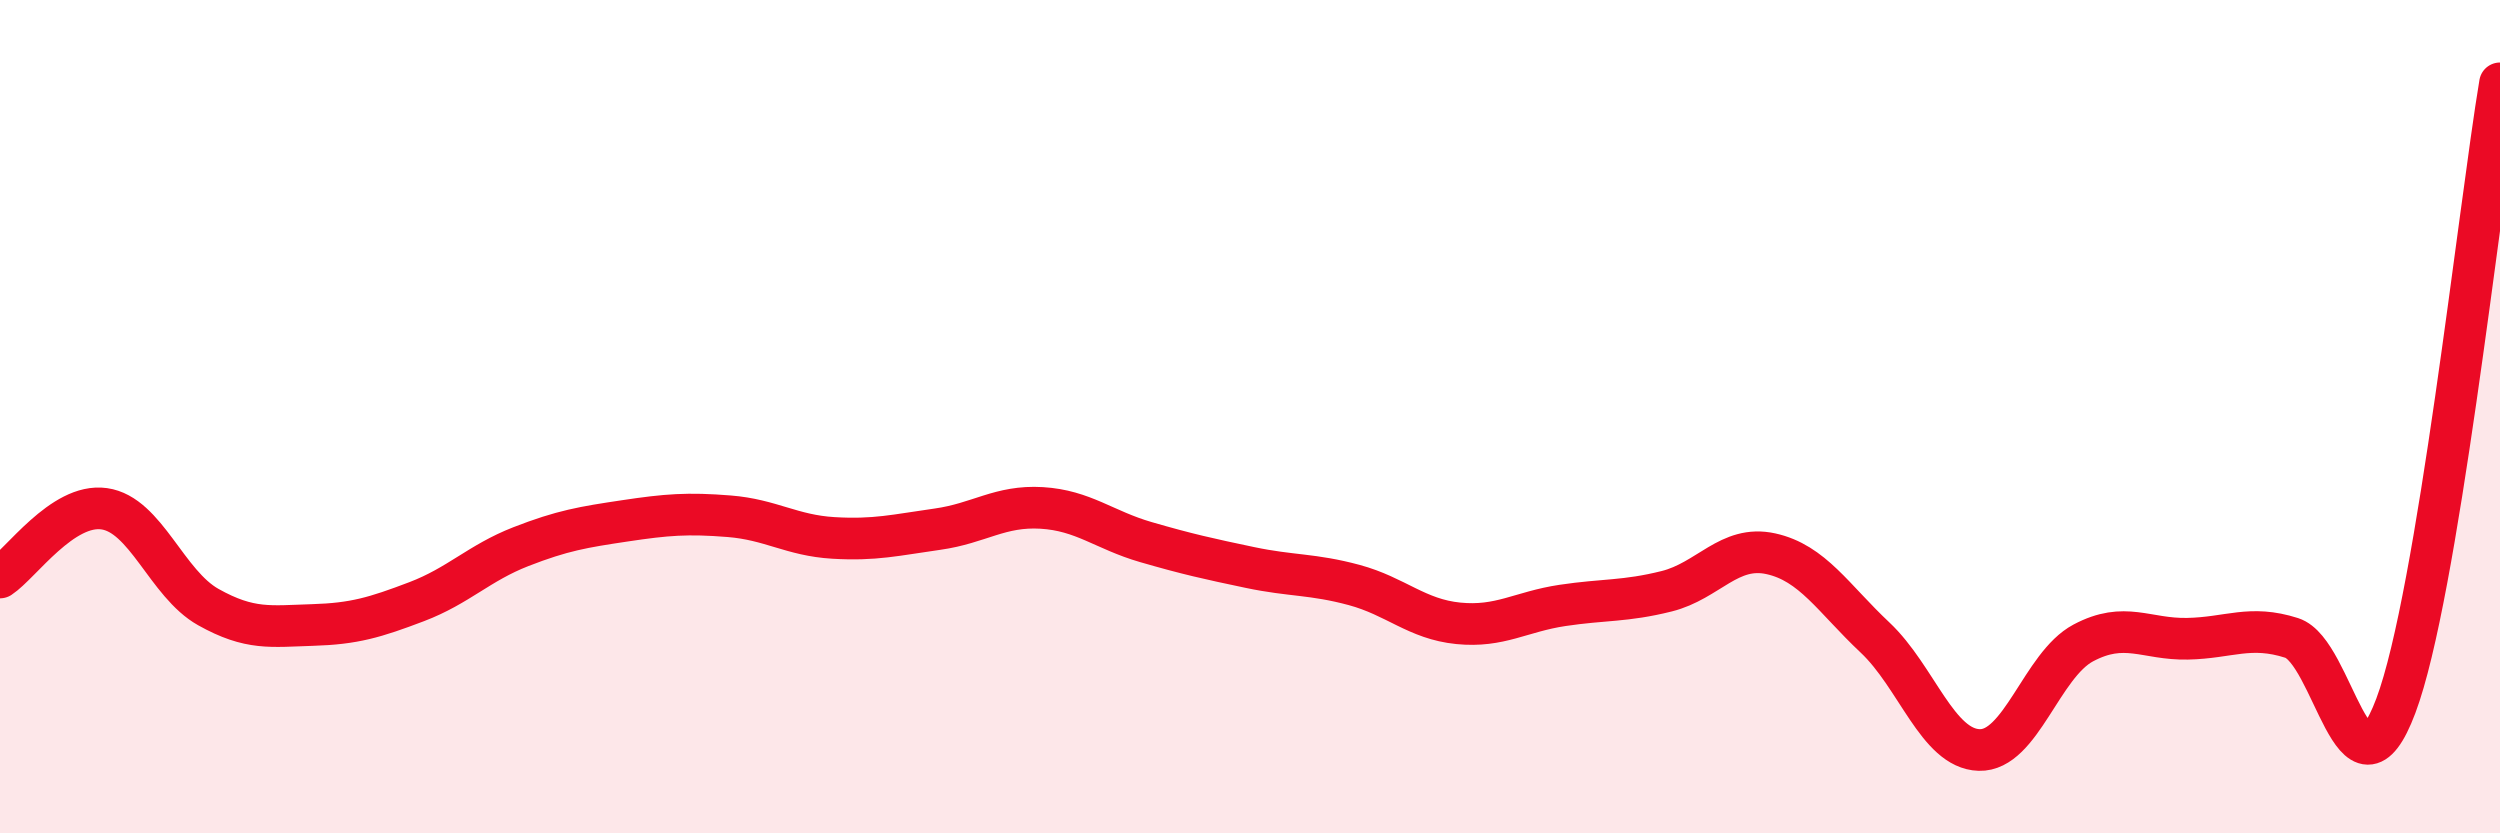
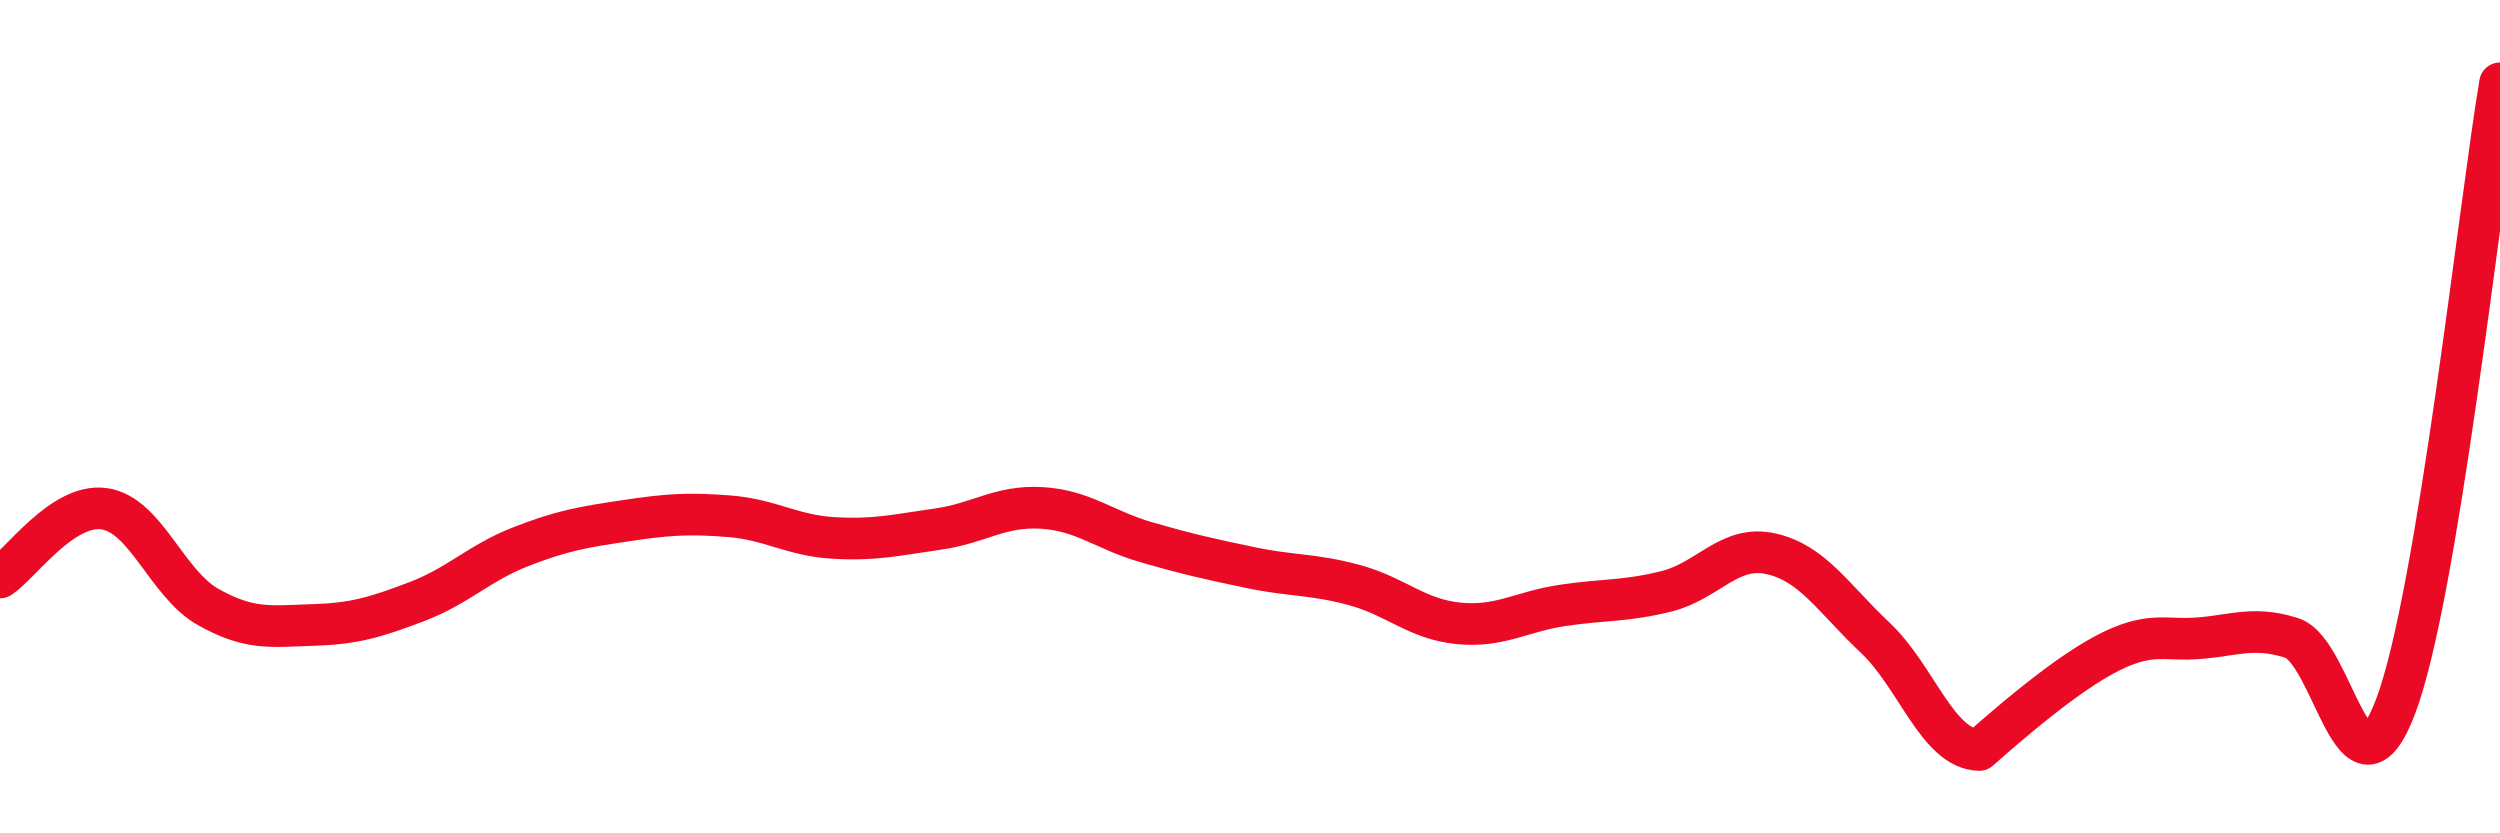
<svg xmlns="http://www.w3.org/2000/svg" width="60" height="20" viewBox="0 0 60 20">
-   <path d="M 0,13.86 C 0.5,13.53 1.5,12.07 2.5,12.21 C 3.5,12.35 4,14.01 5,14.57 C 6,15.13 6.5,15.03 7.5,15 C 8.5,14.97 9,14.82 10,14.44 C 11,14.06 11.5,13.51 12.5,13.12 C 13.5,12.73 14,12.65 15,12.5 C 16,12.35 16.5,12.31 17.5,12.39 C 18.5,12.47 19,12.85 20,12.91 C 21,12.97 21.5,12.84 22.5,12.7 C 23.5,12.56 24,12.13 25,12.19 C 26,12.25 26.5,12.72 27.5,13.01 C 28.5,13.3 29,13.41 30,13.62 C 31,13.83 31.5,13.77 32.5,14.04 C 33.5,14.31 34,14.86 35,14.96 C 36,15.06 36.5,14.68 37.5,14.53 C 38.5,14.38 39,14.44 40,14.19 C 41,13.94 41.5,13.07 42.5,13.29 C 43.5,13.51 44,14.36 45,15.3 C 46,16.24 46.5,17.97 47.5,18 C 48.5,18.03 49,15.96 50,15.43 C 51,14.9 51.5,15.35 52.5,15.33 C 53.5,15.31 54,14.99 55,15.31 C 56,15.63 56.5,19.6 57.5,16.94 C 58.5,14.28 59.5,4.99 60,2L60 20L0 20Z" fill="#EB0A25" opacity="0.1" stroke-linecap="round" stroke-linejoin="round" />
-   <path d="M 0,13.86 C 0.5,13.53 1.5,12.07 2.5,12.21 C 3.5,12.35 4,14.01 5,14.57 C 6,15.13 6.5,15.03 7.5,15 C 8.5,14.97 9,14.82 10,14.44 C 11,14.06 11.5,13.51 12.5,13.12 C 13.5,12.73 14,12.65 15,12.5 C 16,12.35 16.5,12.31 17.5,12.39 C 18.5,12.47 19,12.85 20,12.91 C 21,12.97 21.5,12.84 22.5,12.7 C 23.5,12.56 24,12.13 25,12.19 C 26,12.25 26.5,12.72 27.5,13.01 C 28.5,13.3 29,13.41 30,13.62 C 31,13.83 31.5,13.77 32.5,14.04 C 33.5,14.31 34,14.86 35,14.96 C 36,15.06 36.5,14.68 37.5,14.53 C 38.5,14.38 39,14.44 40,14.19 C 41,13.94 41.5,13.07 42.5,13.29 C 43.5,13.51 44,14.36 45,15.3 C 46,16.24 46.5,17.97 47.5,18 C 48.5,18.03 49,15.96 50,15.43 C 51,14.9 51.5,15.35 52.5,15.33 C 53.5,15.31 54,14.99 55,15.31 C 56,15.63 56.5,19.6 57.5,16.94 C 58.5,14.28 59.5,4.99 60,2" stroke="#EB0A25" stroke-width="1" fill="none" stroke-linecap="round" stroke-linejoin="round" />
+   <path d="M 0,13.86 C 0.5,13.53 1.5,12.07 2.5,12.21 C 3.5,12.35 4,14.01 5,14.57 C 6,15.13 6.5,15.03 7.5,15 C 8.5,14.97 9,14.82 10,14.44 C 11,14.06 11.5,13.51 12.5,13.12 C 13.5,12.73 14,12.65 15,12.5 C 16,12.35 16.5,12.31 17.5,12.39 C 18.5,12.47 19,12.85 20,12.91 C 21,12.97 21.5,12.84 22.5,12.7 C 23.5,12.56 24,12.13 25,12.19 C 26,12.25 26.5,12.72 27.5,13.01 C 28.5,13.3 29,13.41 30,13.62 C 31,13.83 31.5,13.77 32.5,14.04 C 33.5,14.31 34,14.86 35,14.96 C 36,15.06 36.5,14.68 37.5,14.53 C 38.5,14.38 39,14.44 40,14.19 C 41,13.94 41.5,13.07 42.5,13.29 C 43.5,13.51 44,14.36 45,15.3 C 46,16.24 46.5,17.97 47.5,18 C 51,14.9 51.5,15.35 52.5,15.33 C 53.5,15.31 54,14.99 55,15.31 C 56,15.63 56.5,19.6 57.5,16.94 C 58.5,14.28 59.5,4.99 60,2" stroke="#EB0A25" stroke-width="1" fill="none" stroke-linecap="round" stroke-linejoin="round" />
</svg>